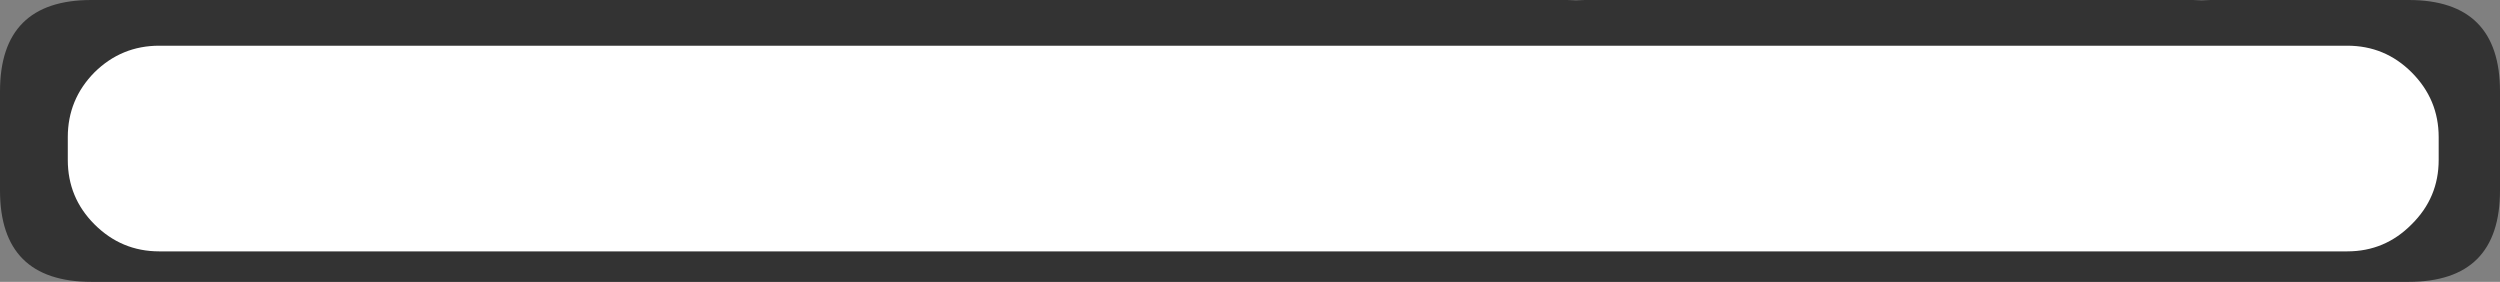
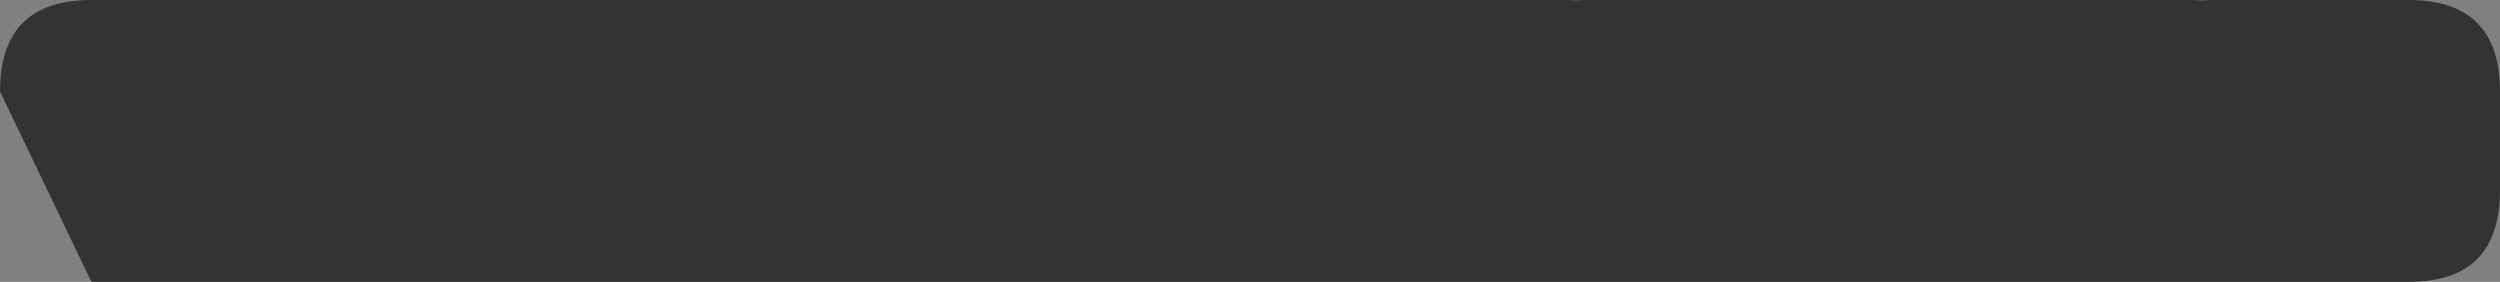
<svg xmlns="http://www.w3.org/2000/svg" height="37.0px" width="328.2px">
  <rect width="100%" height="100%" fill="#808080" stroke="none" />
  <g transform="matrix(1.0, 0.0, 0.0, 1.0, 140.25, 0.0)">
-     <path d="M175.95 0.0 Q187.95 0.0 187.95 12.0 L187.95 25.0 Q187.95 37.0 175.95 37.0 L149.95 37.0 148.8 37.0 147.65 37.0 121.65 37.0 120.9 37.0 120.15 37.0 94.15 37.0 93.8 37.0 67.8 37.0 66.65 37.0 65.5 37.0 -100.75 37.0 -101.5 37.0 -102.25 37.0 -128.25 37.0 Q-140.25 37.0 -140.25 25.0 L-140.25 12.0 Q-140.25 0.0 -128.25 0.0 L-102.25 0.0 -101.5 0.0 -100.75 0.0 65.5 0.0 66.65 0.05 67.8 0.0 93.8 0.0 94.15 0.0 120.15 0.0 120.9 0.0 121.65 0.0 147.65 0.0 148.8 0.05 149.95 0.0 175.95 0.0" fill="#333333" fill-rule="evenodd" stroke="none" />
-     <path d="M167.9 6.0 Q172.85 6.0 176.35 9.5 179.9 13.05 179.9 18.0 L179.9 21.0 Q179.9 25.95 176.35 29.45 172.85 33.0 167.9 33.0 L-103.25 33.0 -103.35 33.0 -119.35 33.0 Q-124.3 33.0 -127.85 29.45 -131.35 25.95 -131.35 21.0 L-131.35 18.0 Q-131.35 13.05 -127.85 9.5 -124.3 6.0 -119.35 6.0 L-103.35 6.0 -103.25 6.0 73.45 6.0 73.55 6.0 167.9 6.0" fill="#ffffff" fill-rule="evenodd" stroke="none" />
+     <path d="M175.95 0.0 Q187.95 0.0 187.95 12.0 L187.95 25.0 Q187.95 37.0 175.95 37.0 L149.95 37.0 148.8 37.0 147.65 37.0 121.65 37.0 120.9 37.0 120.15 37.0 94.15 37.0 93.8 37.0 67.8 37.0 66.65 37.0 65.5 37.0 -100.75 37.0 -101.5 37.0 -102.25 37.0 -128.25 37.0 L-140.25 12.0 Q-140.25 0.0 -128.25 0.0 L-102.25 0.0 -101.5 0.0 -100.75 0.0 65.5 0.0 66.65 0.05 67.8 0.0 93.8 0.0 94.15 0.0 120.15 0.0 120.9 0.0 121.65 0.0 147.65 0.0 148.8 0.05 149.95 0.0 175.95 0.0" fill="#333333" fill-rule="evenodd" stroke="none" />
  </g>
</svg>